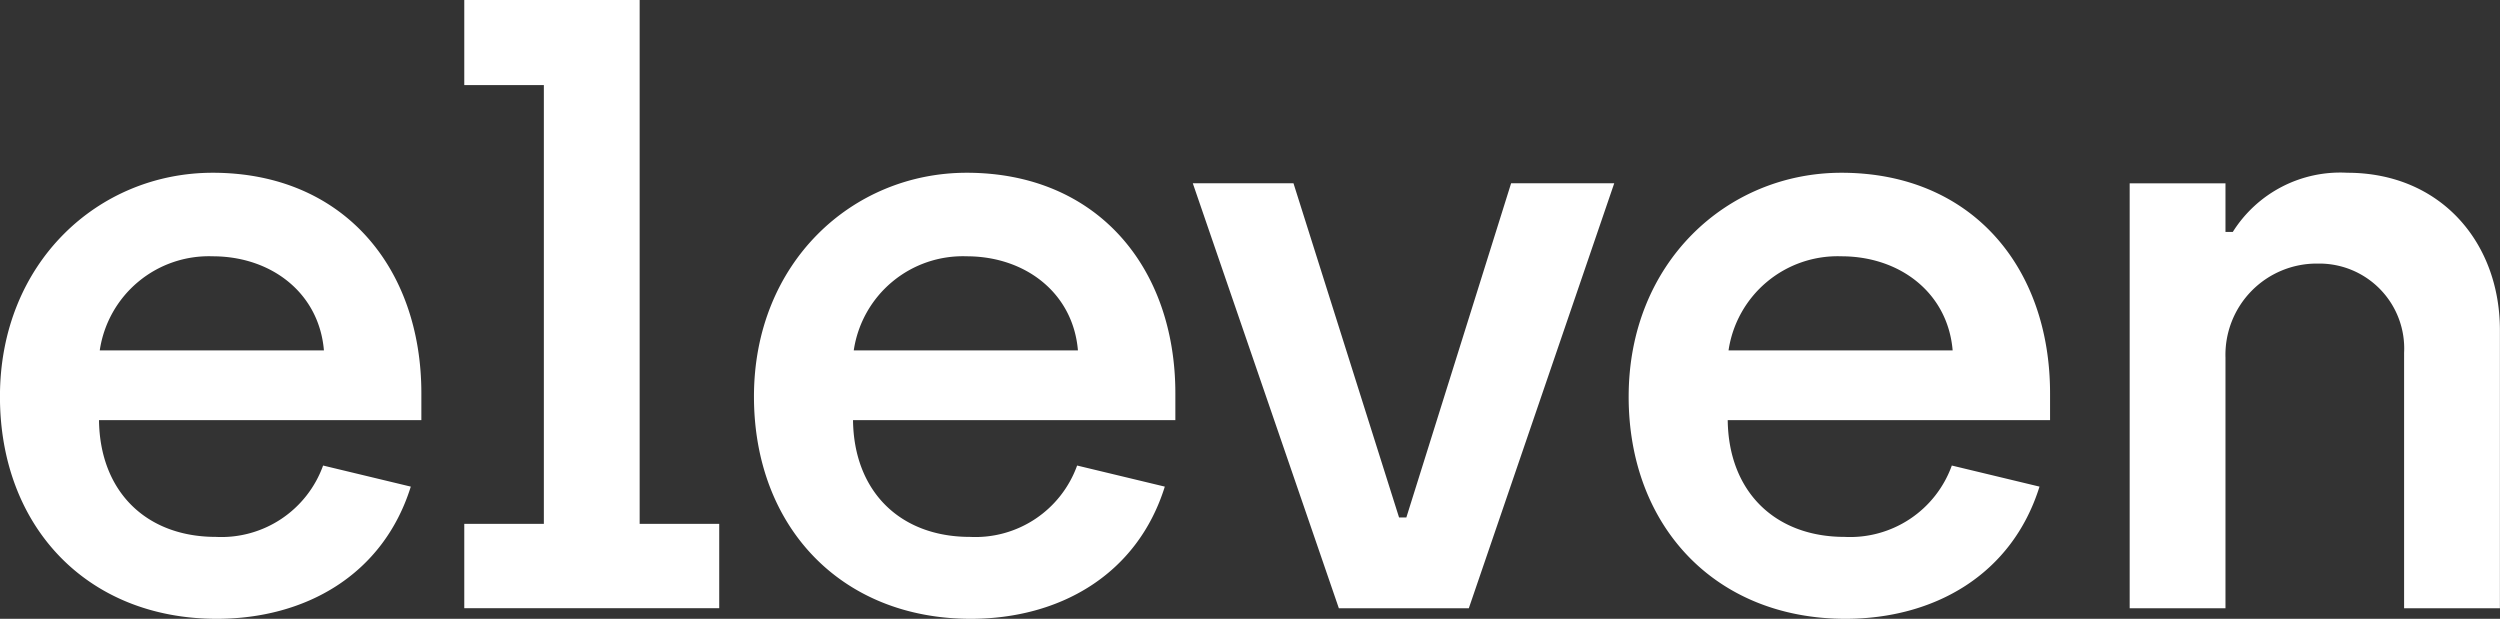
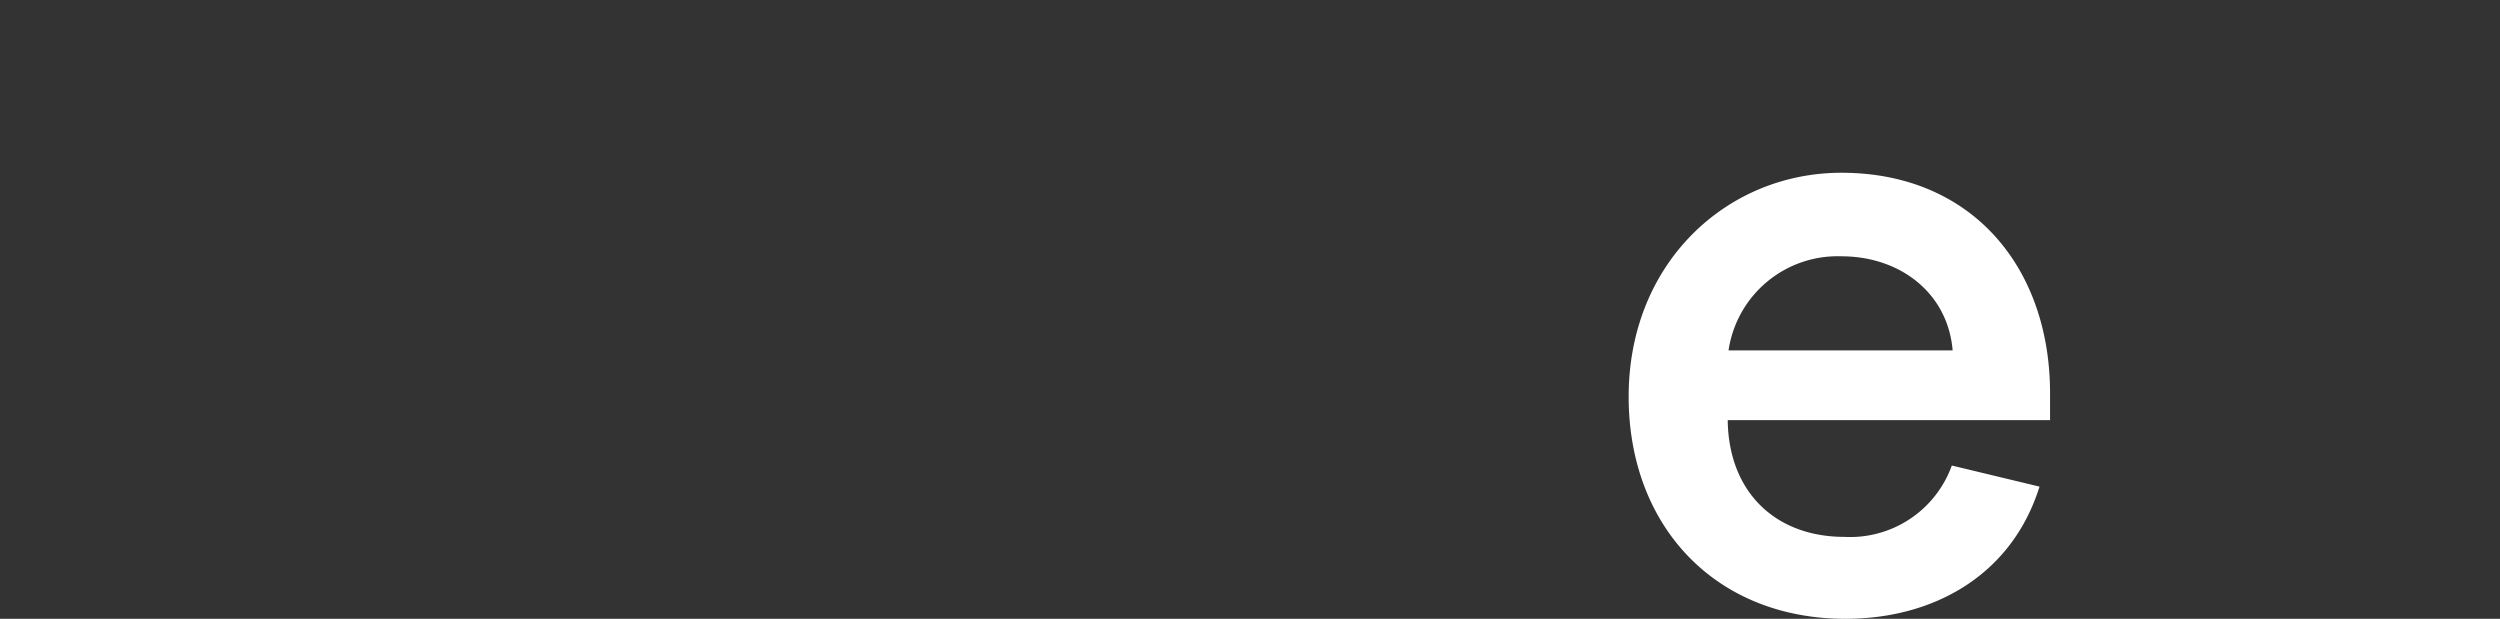
<svg xmlns="http://www.w3.org/2000/svg" width="161.6" height="40" viewBox="0 0 161.6 40">
  <rect x="0" y="0" width="161.6" height="40" fill="#333333" stroke="none" />
  <g id="Group_1429" data-name="Group 1429" transform="translate(-1678.811 -21.248)">
-     <path id="Path_5732" data-name="Path 5732" d="M3052.9,206.469c-.315-3.722-3.412-6.081-7.19-6.081a7.129,7.129,0,0,0-7.3,6.081Zm-20.941,2.988c0-8.65,6.351-14.469,13.751-14.469,8.4,0,13.489,6.081,13.489,14.259v1.73h-20.837c.052,4.613,3.044,7.549,7.558,7.549a6.987,6.987,0,0,0,6.927-4.613l5.669,1.363c-1.785,5.715-6.823,8.545-12.543,8.545-8.4,0-14.014-5.976-14.014-14.364" transform="translate(-1353.151 -162.573)" fill="#fff" />
-     <path id="Path_5733" data-name="Path 5733" d="M3095.693,171.248v5.5h5.144v28.362h-5.144v5.452h16.48v-5.452h-5.144V171.248Z" transform="translate(-1386.871 -150)" fill="#fff" />
-     <path id="Path_5734" data-name="Path 5734" d="M3156.4,206.469c-.315-3.722-3.412-6.081-7.19-6.081a7.128,7.128,0,0,0-7.3,6.081Zm-20.941,2.988c0-8.65,6.35-14.469,13.751-14.469,8.4,0,13.488,6.081,13.488,14.259v1.73h-20.836c.053,4.613,3.044,7.549,7.558,7.549a6.988,6.988,0,0,0,6.928-4.613l5.668,1.363c-1.785,5.715-6.823,8.545-12.544,8.545-8.4,0-14.013-5.976-14.013-14.364" transform="translate(-1407.912 -162.573)" fill="#fff" />
-     <path id="Path_5735" data-name="Path 5735" d="M3195.7,196.437h6.508l6.824,21.6h.472l6.771-21.6h6.666l-9.4,27.471h-8.4Z" transform="translate(-1439.786 -163.341)" fill="#fff" />
    <path id="Path_5736" data-name="Path 5736" d="M3276.465,206.469c-.315-3.722-3.412-6.081-7.191-6.081a7.127,7.127,0,0,0-7.295,6.081Zm-20.942,2.988c0-8.65,6.351-14.469,13.751-14.469,8.4,0,13.488,6.081,13.488,14.259v1.73h-20.836c.053,4.613,3.044,7.549,7.558,7.549a6.989,6.989,0,0,0,6.928-4.613l5.668,1.363c-1.785,5.715-6.824,8.545-12.545,8.545-8.4,0-14.013-5.976-14.013-14.364" transform="translate(-1471.435 -162.573)" fill="#fff" />
-     <path id="Path_5737" data-name="Path 5737" d="M3324.3,195.67h6.193v3.145h.472a8.2,8.2,0,0,1,7.4-3.827c6.036,0,9.867,4.509,9.867,10.17V223.14h-6.193V206.626a5.487,5.487,0,0,0-5.563-5.767,5.9,5.9,0,0,0-5.983,6.081v16.2H3324.3Z" transform="translate(-1507.827 -162.573)" fill="#fff" />
  </g>
</svg>